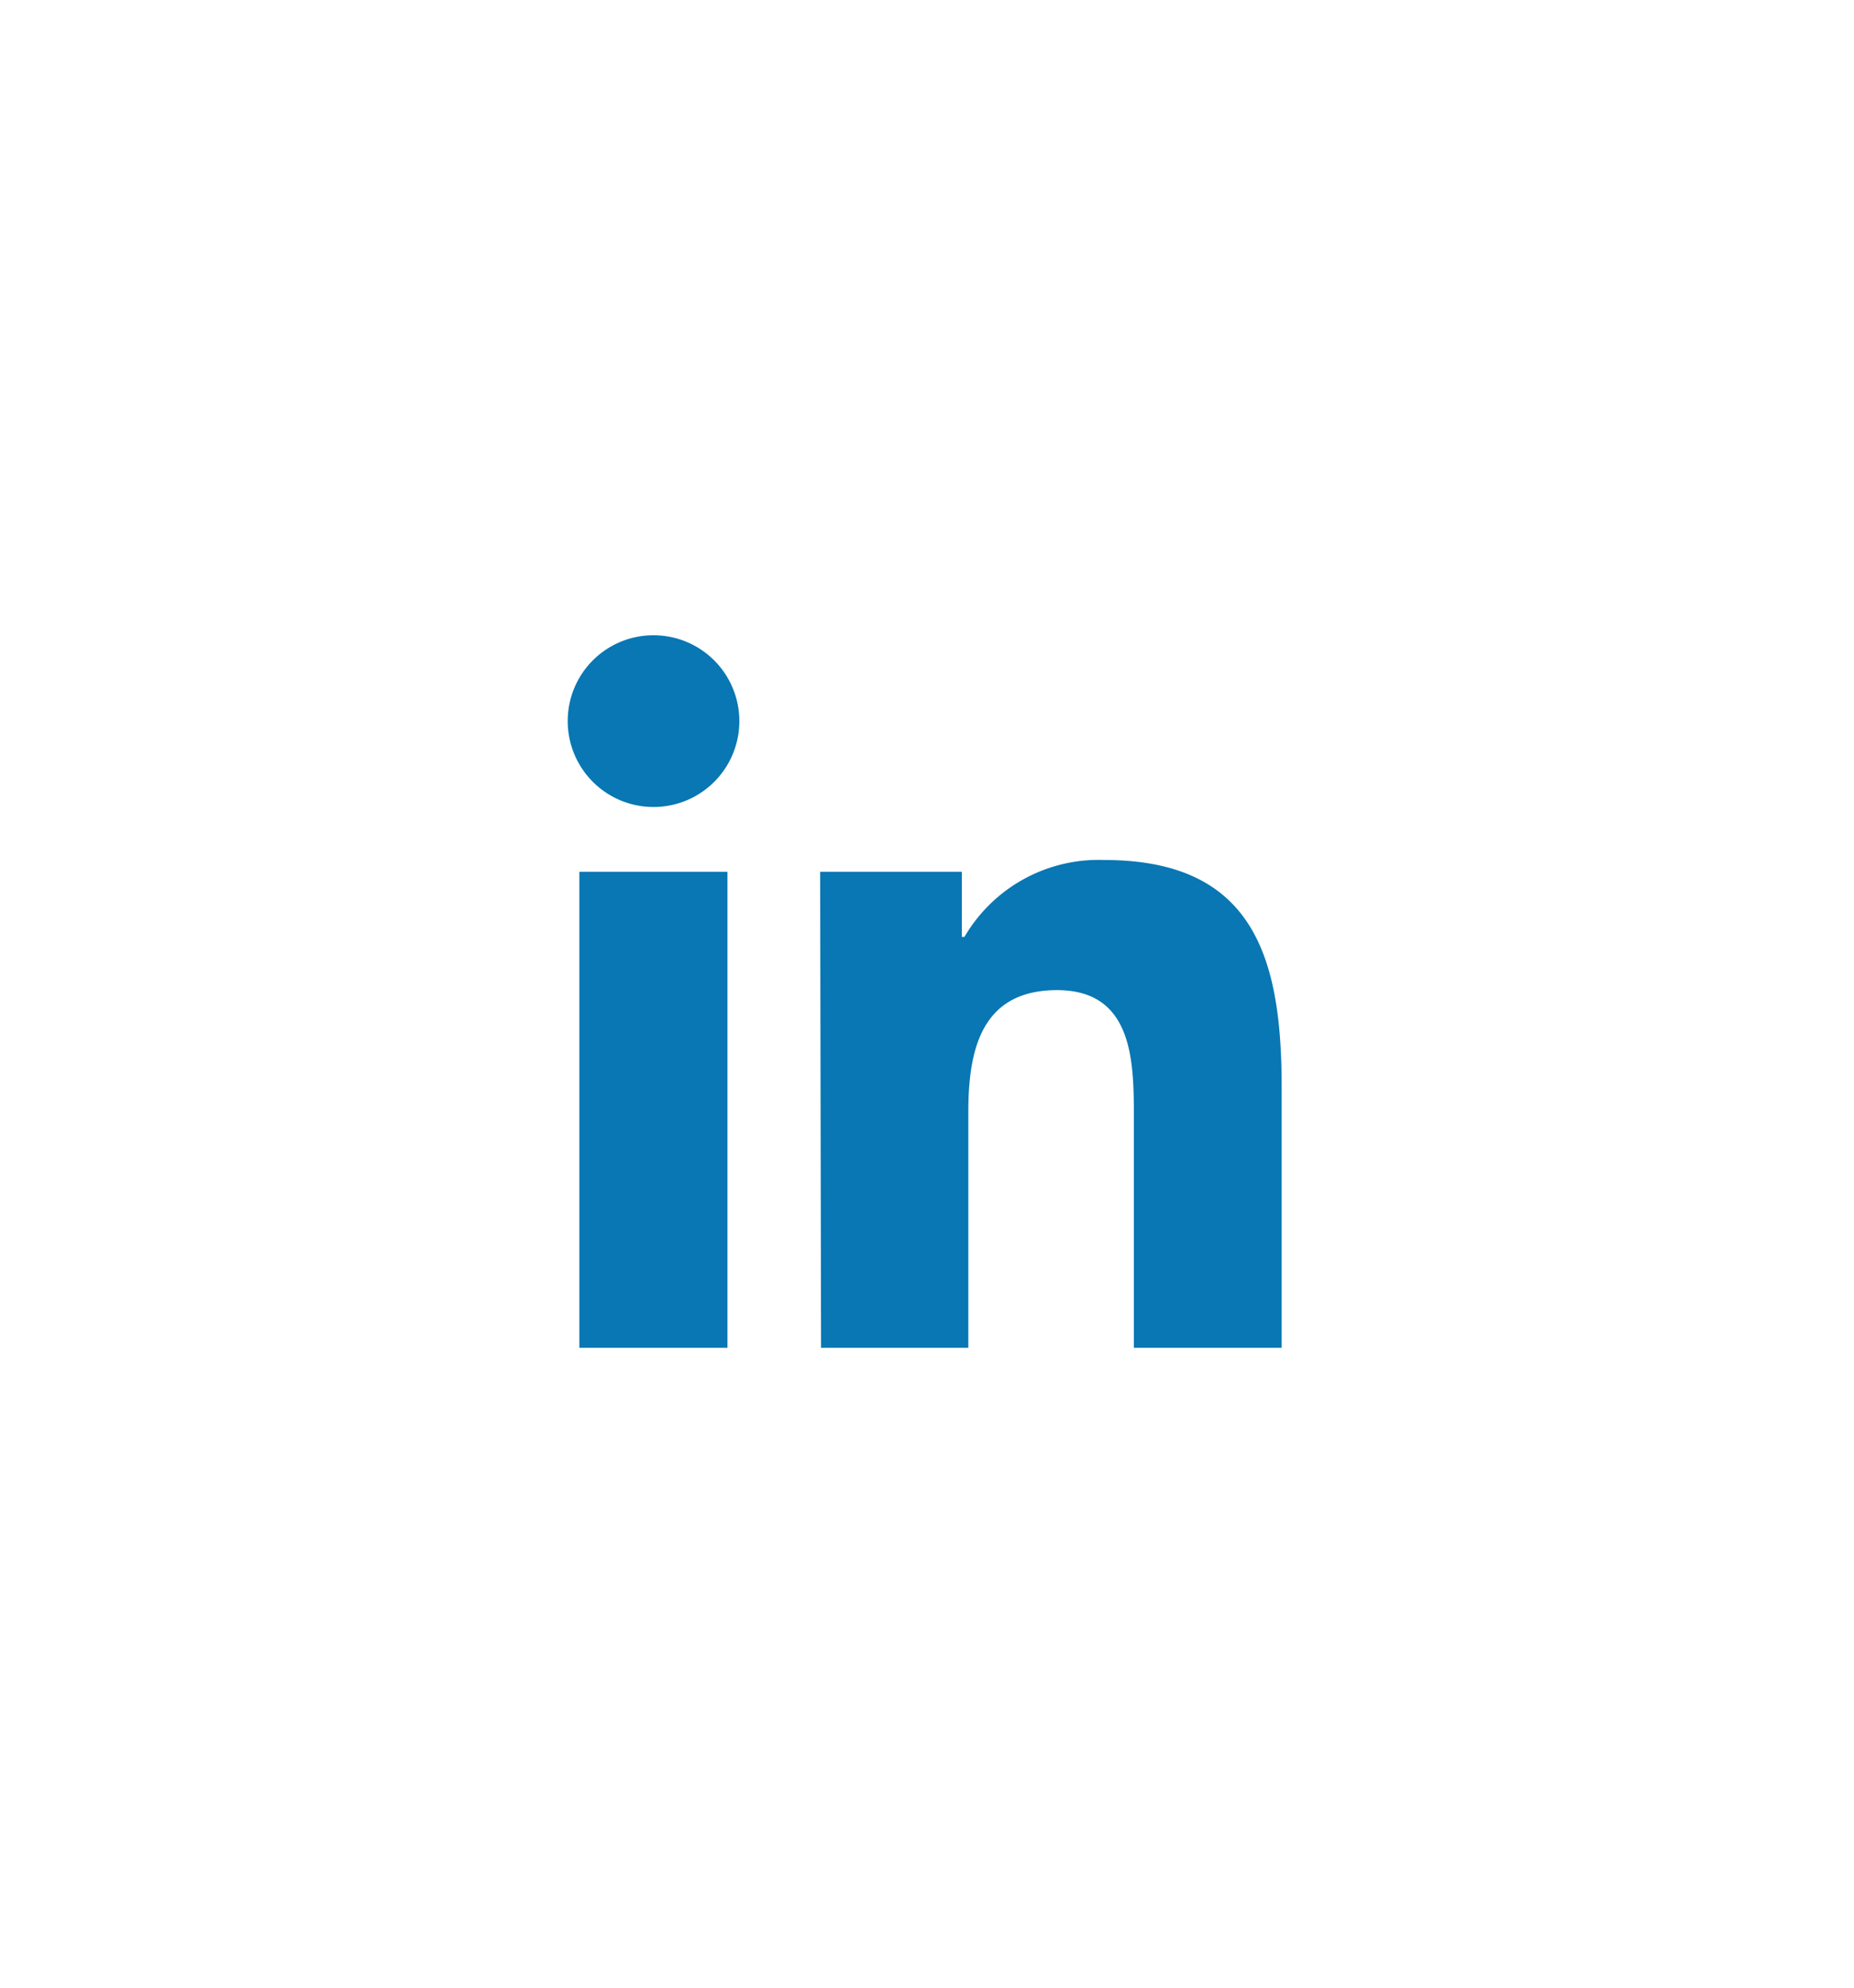
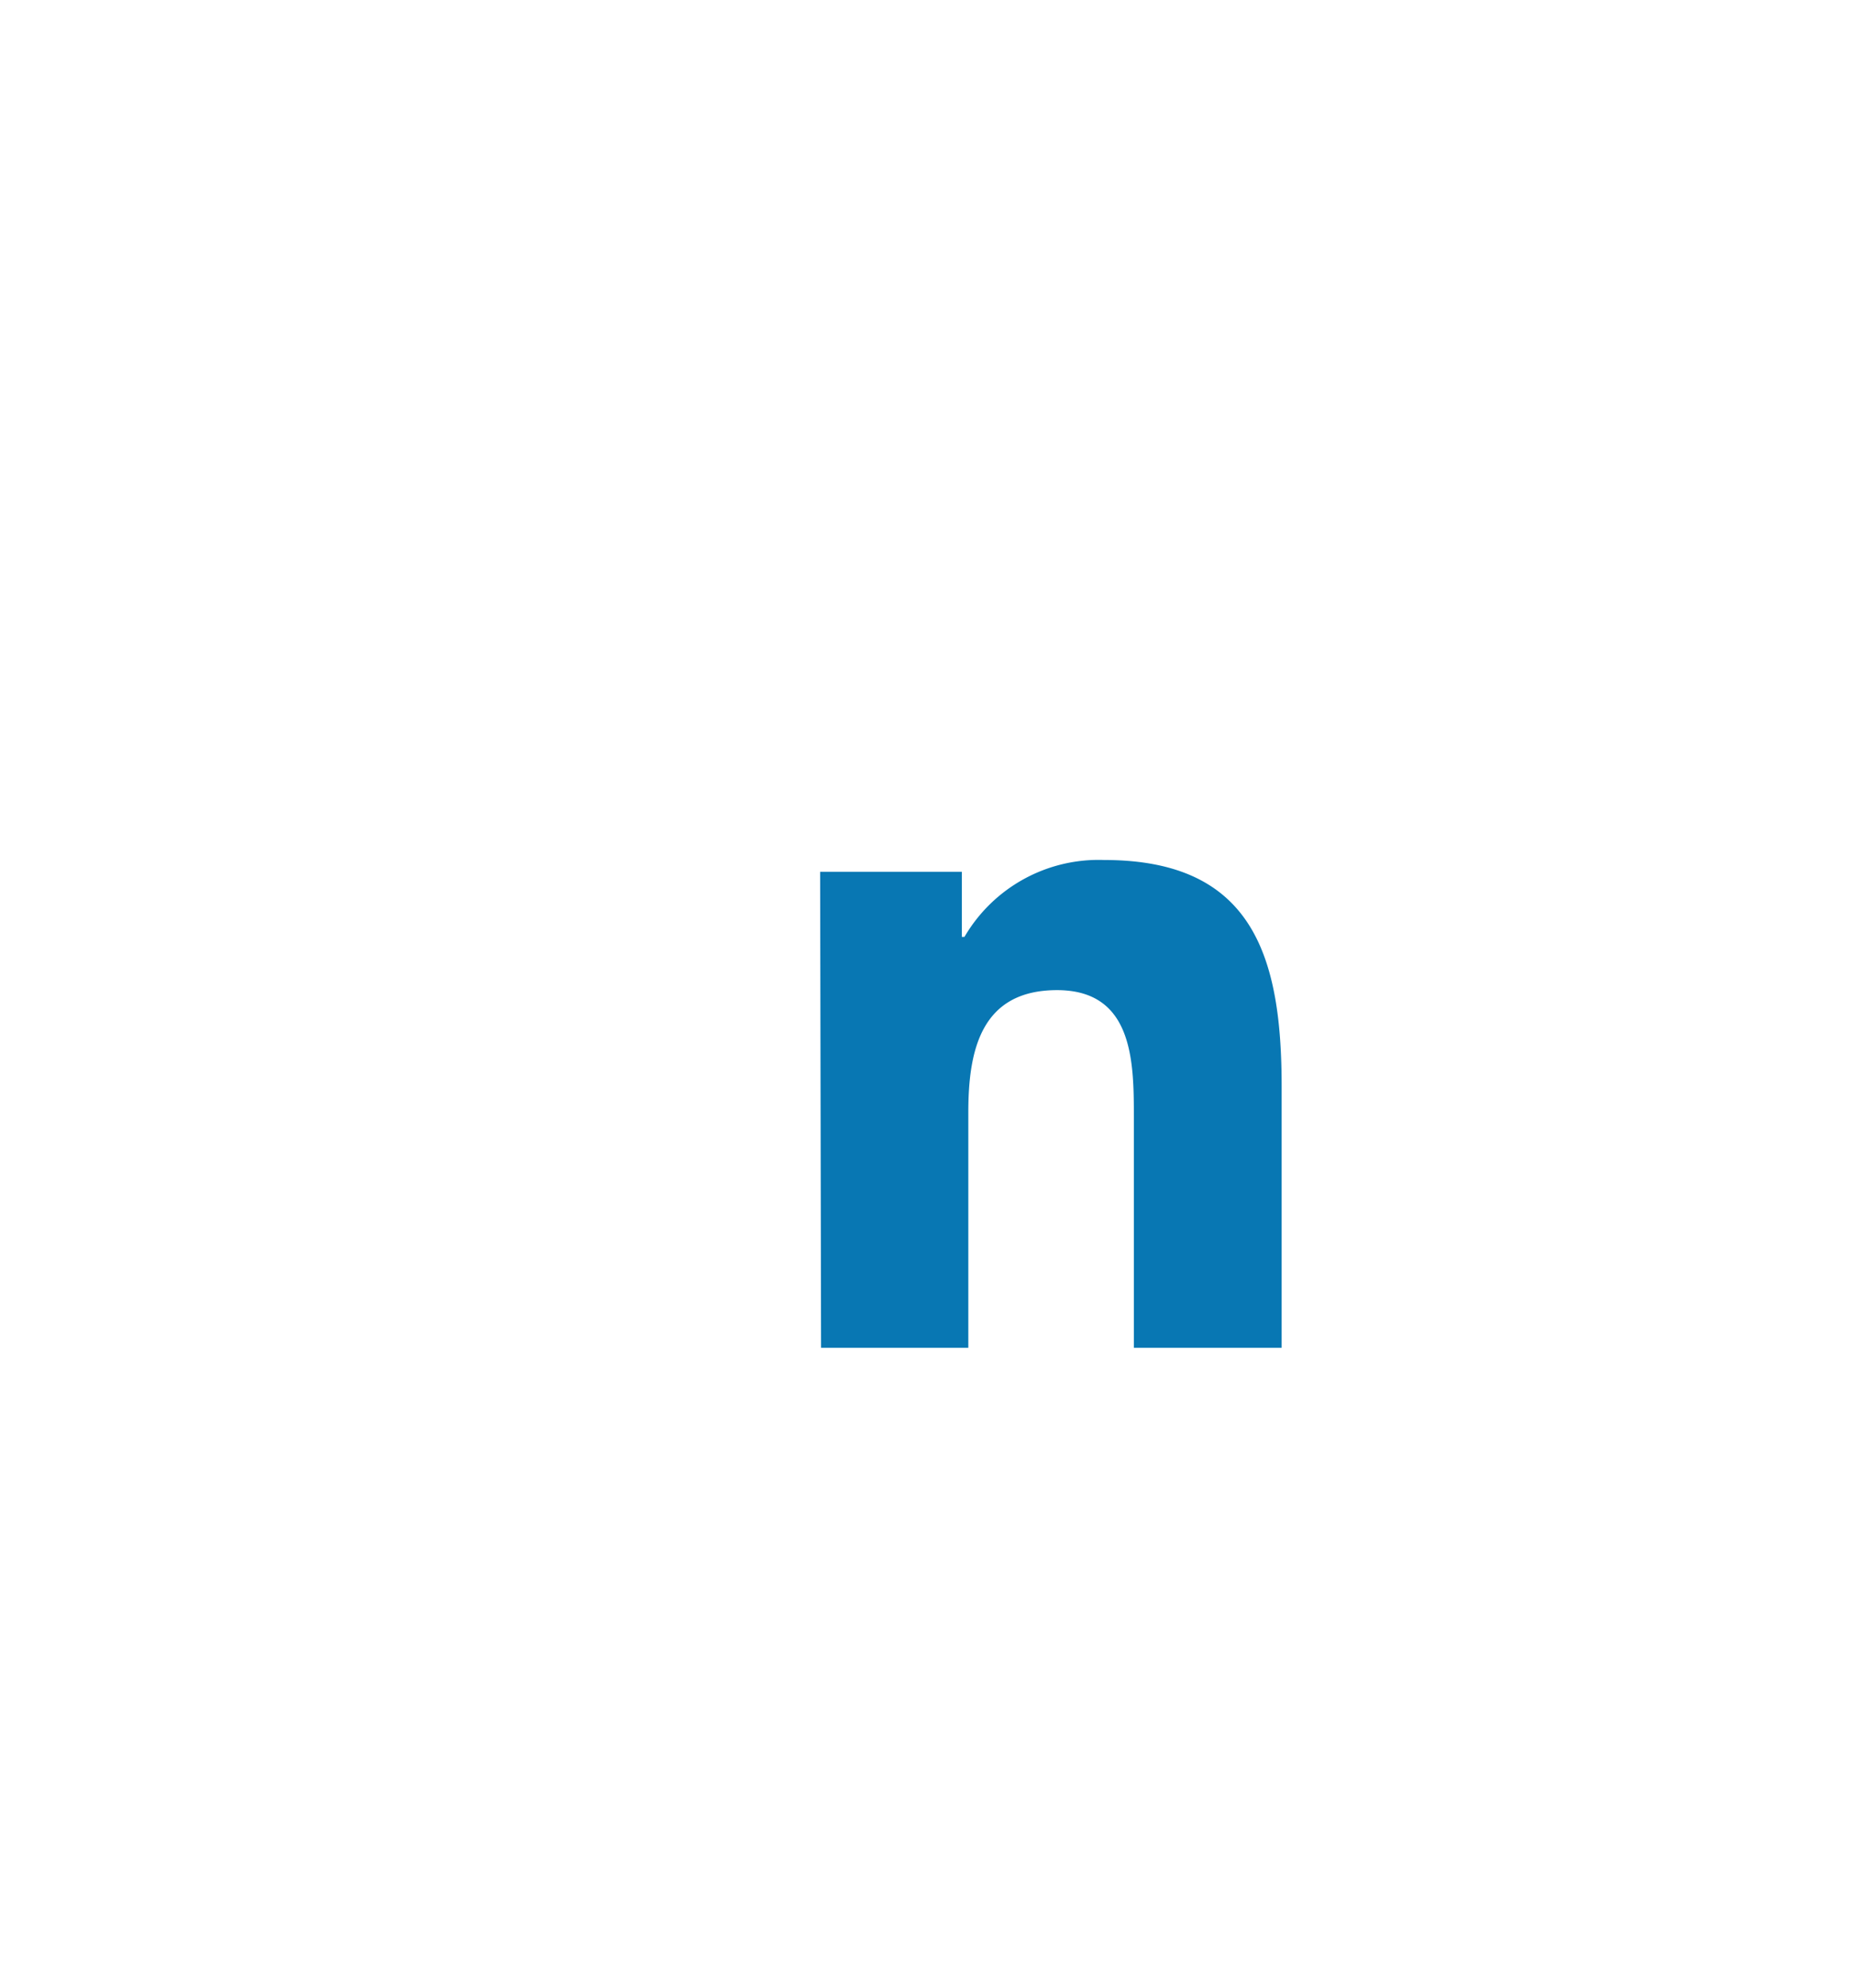
<svg xmlns="http://www.w3.org/2000/svg" id="Layer_1" data-name="Layer 1" viewBox="70 75 140 150">
  <defs>
    <style>.cls-1{fill:#0877b3;}</style>
  </defs>
  <title>linkedin-icon</title>
-   <path class="cls-1" d="M113.75,140.79h11.18v35.92H113.75Zm5.6-17.85a6.48,6.48,0,1,1-6.48,6.47,6.47,6.47,0,0,1,6.48-6.47h0" />
  <path class="cls-1" d="M131.93,140.79h10.7v4.91h.2a11.73,11.73,0,0,1,10.56-5.8c11.32,0,13.39,7.44,13.39,17.11v19.7H155.62V159.25c0-4.17-.07-9.53-5.8-9.53s-6.7,4.52-6.7,9.22v17.77H132Z" />
</svg>